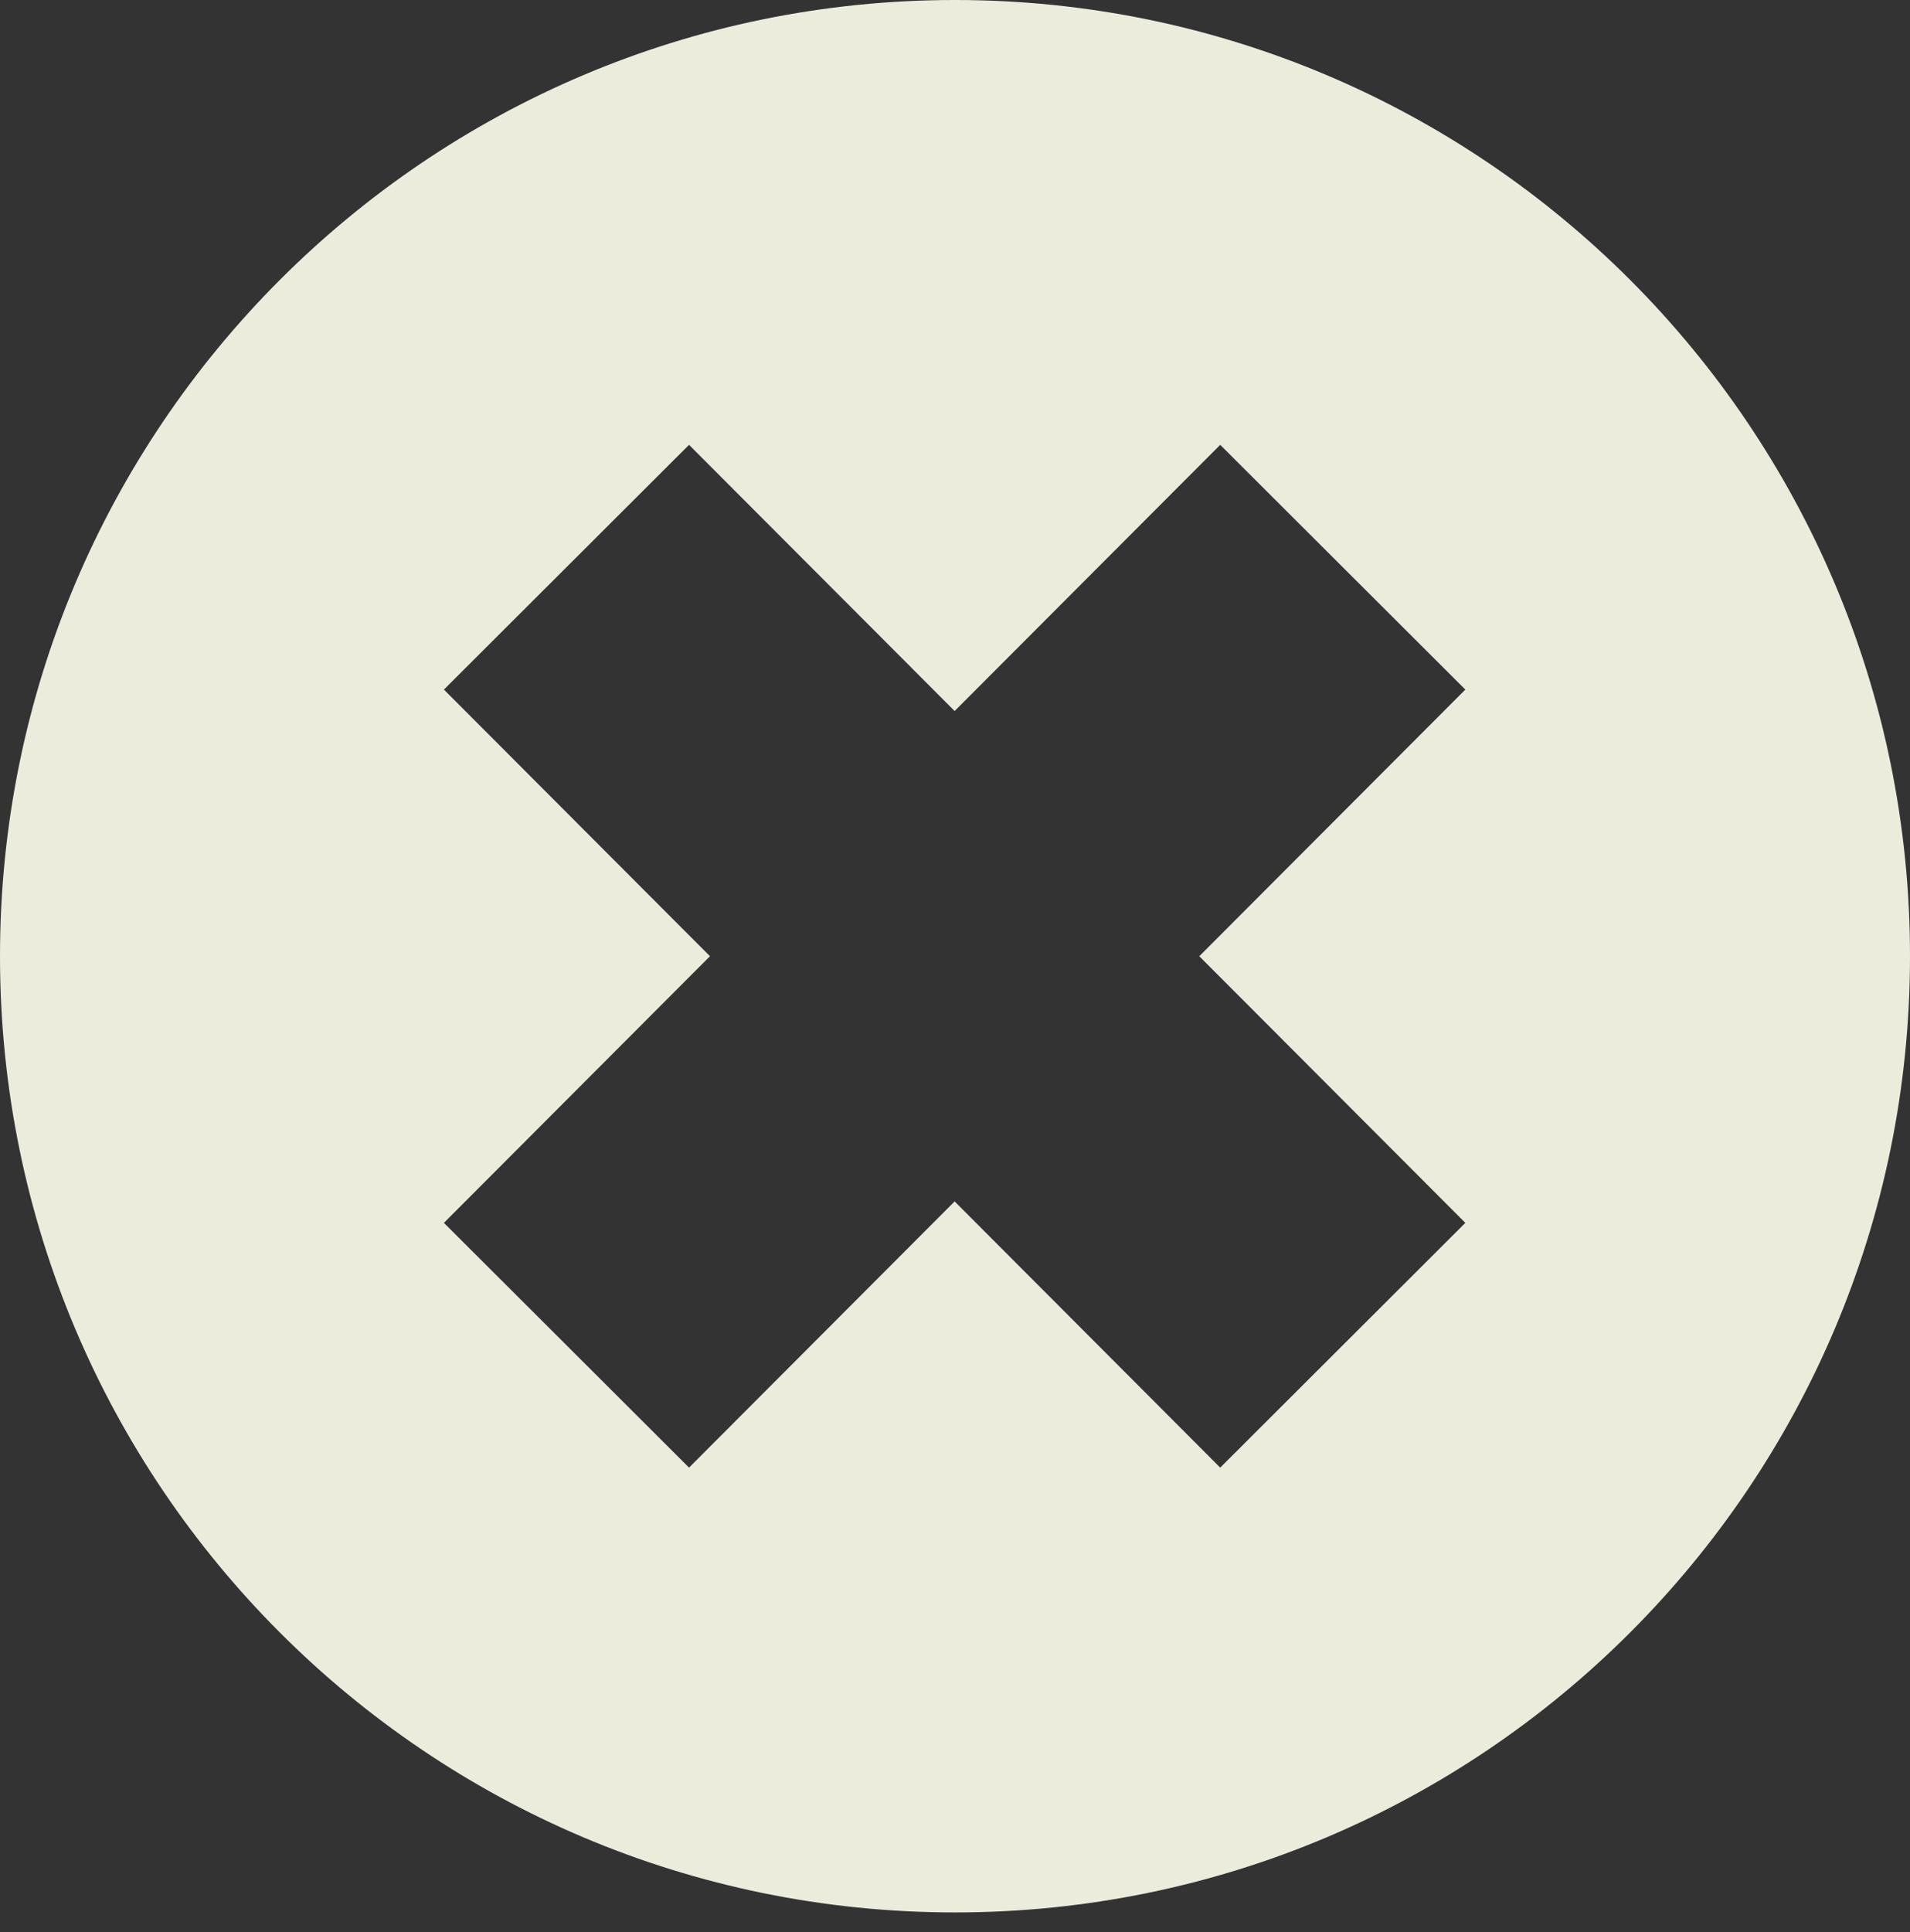
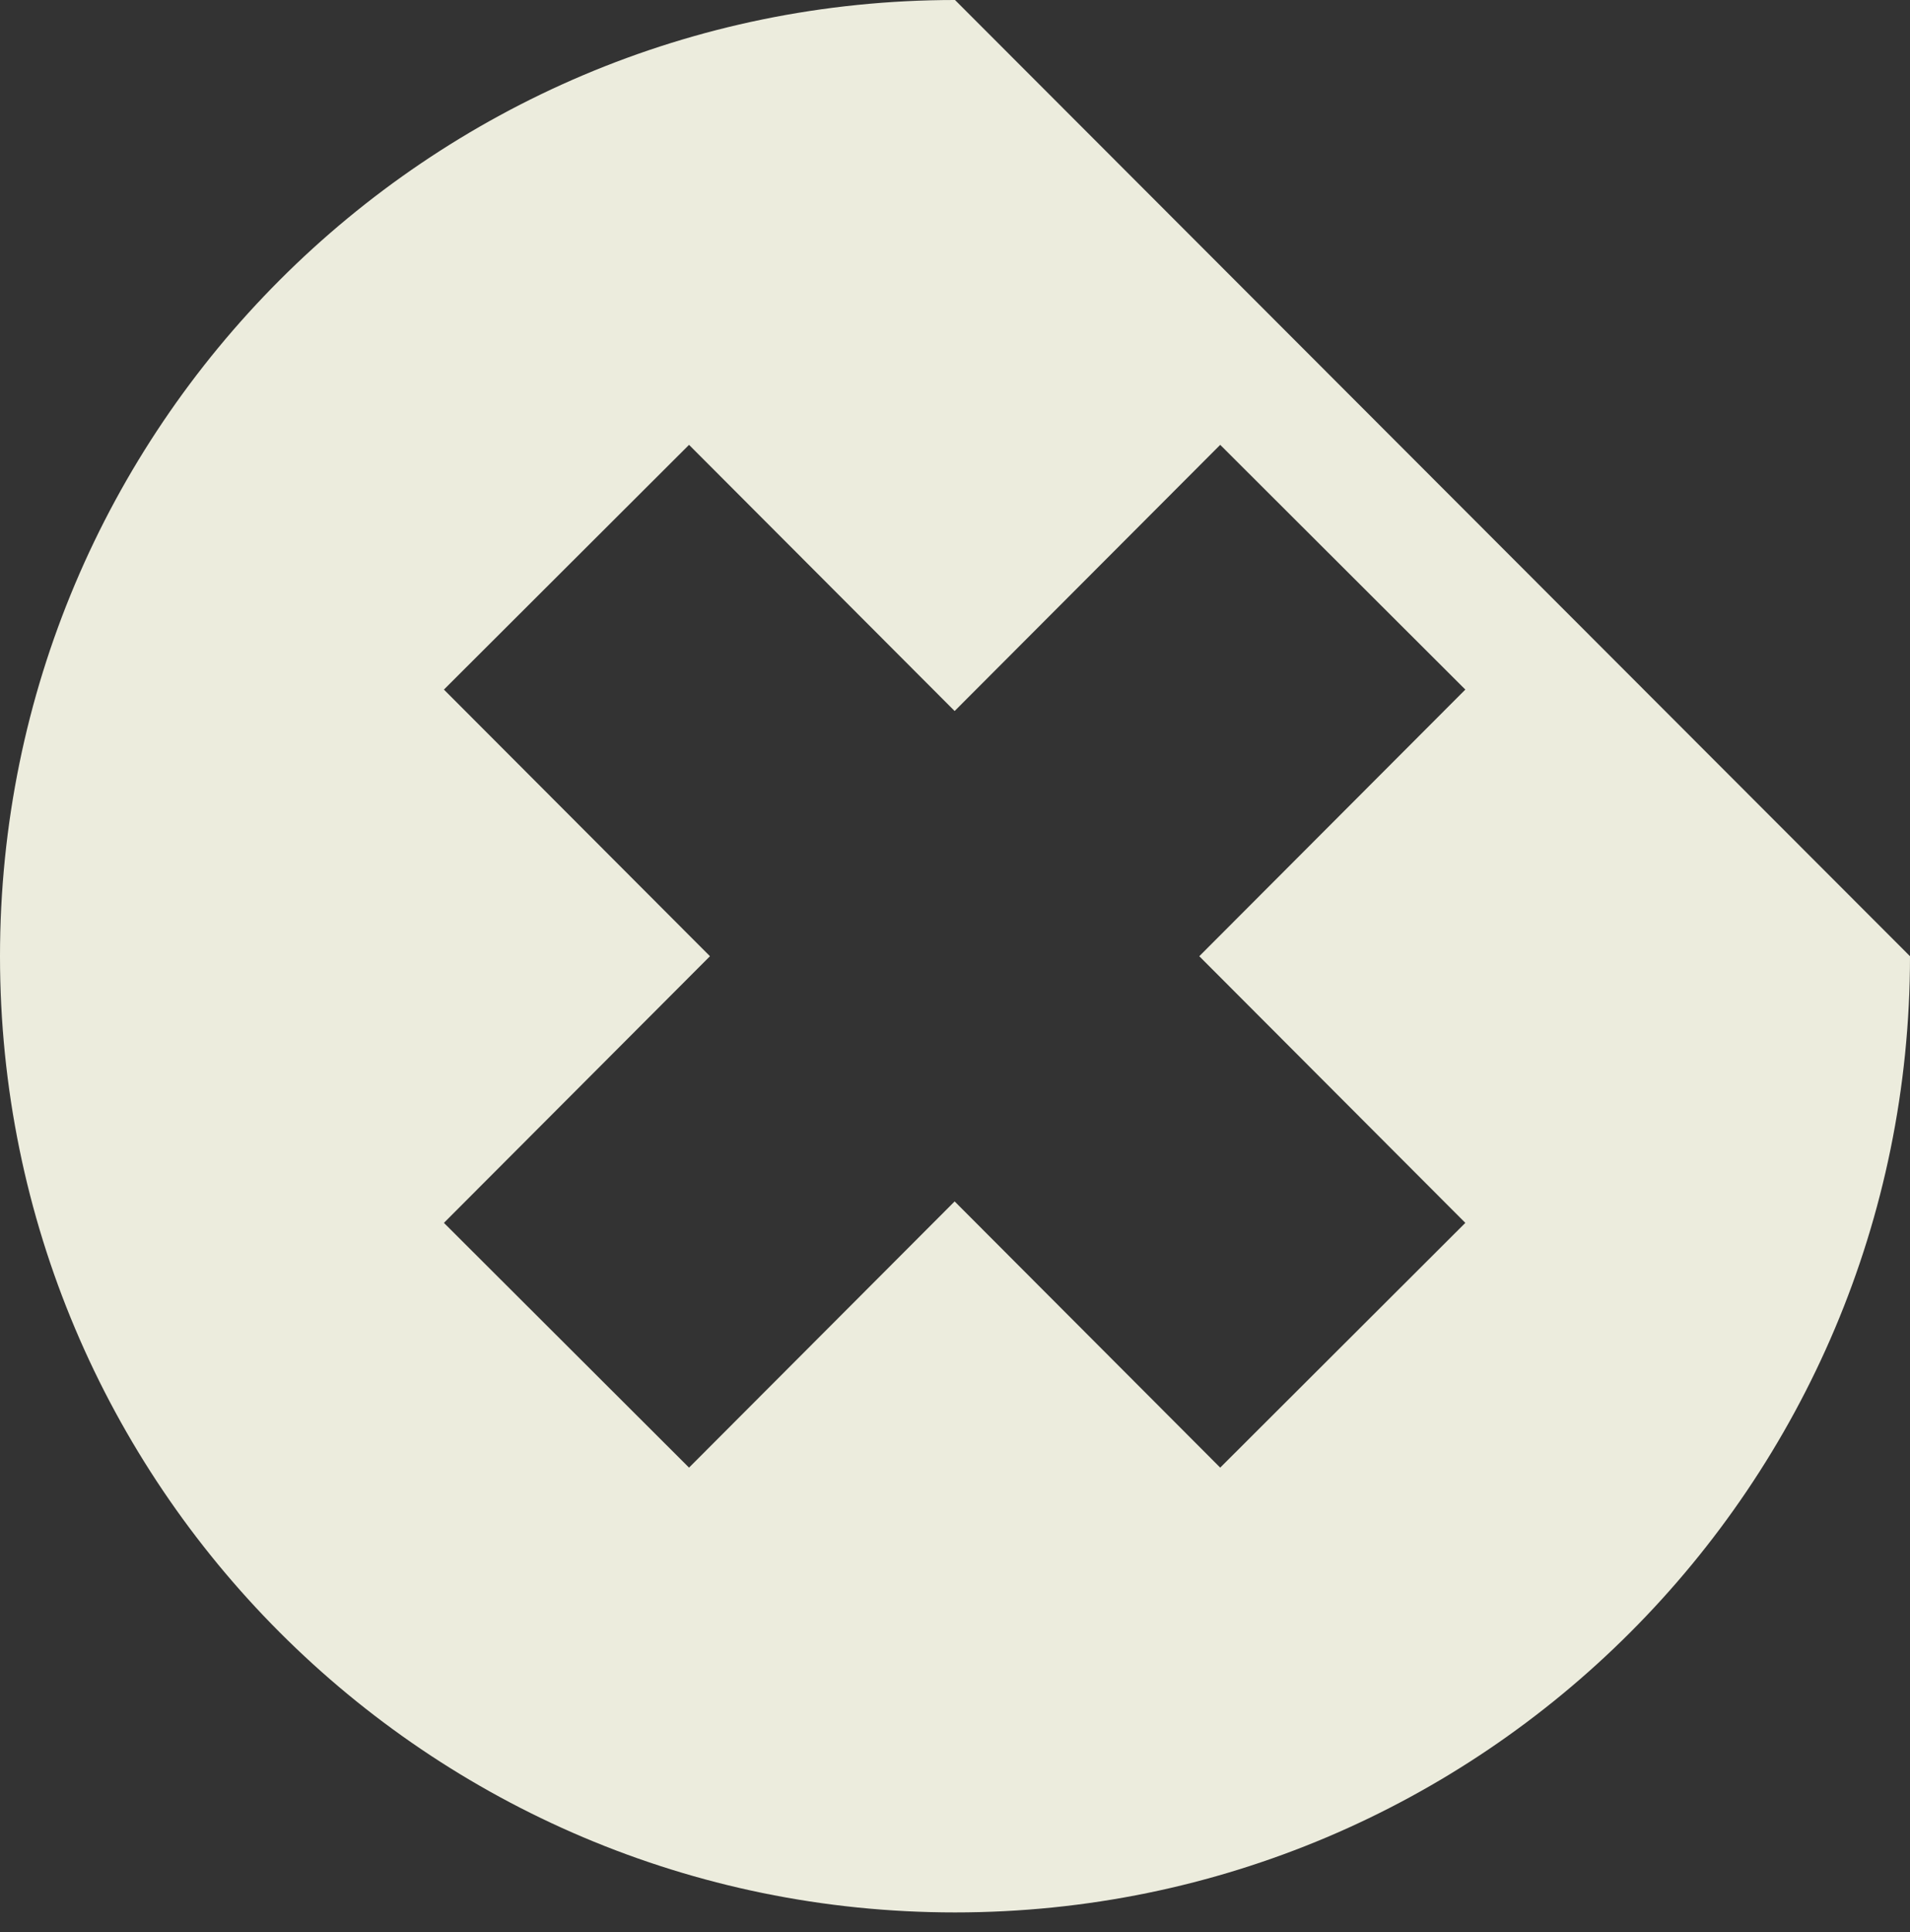
<svg xmlns="http://www.w3.org/2000/svg" width="89" height="90" viewBox="0 0 89 90" fill="none">
  <rect x="0" y="0" width="89" height="90" fill="#333333" stroke="none" />
-   <path fill-rule="evenodd" clip-rule="evenodd" d="M89 44.543C89 69.143 69.077 89.085 44.5 89.085C19.923 89.085 0 69.143 0 44.543C0 19.942 19.923 0 44.5 0C69.077 0 89 19.942 89 44.543ZM56.858 68.365L44.483 55.965L32.107 68.365L20.685 56.964L33.082 44.543L20.685 32.122L32.107 20.722L44.483 33.121L56.858 20.722L68.28 32.122L55.883 44.543L68.28 56.964L56.858 68.365Z" fill="#ECECDD" />
+   <path fill-rule="evenodd" clip-rule="evenodd" d="M89 44.543C89 69.143 69.077 89.085 44.5 89.085C19.923 89.085 0 69.143 0 44.543C0 19.942 19.923 0 44.5 0ZM56.858 68.365L44.483 55.965L32.107 68.365L20.685 56.964L33.082 44.543L20.685 32.122L32.107 20.722L44.483 33.121L56.858 20.722L68.28 32.122L55.883 44.543L68.28 56.964L56.858 68.365Z" fill="#ECECDD" />
</svg>